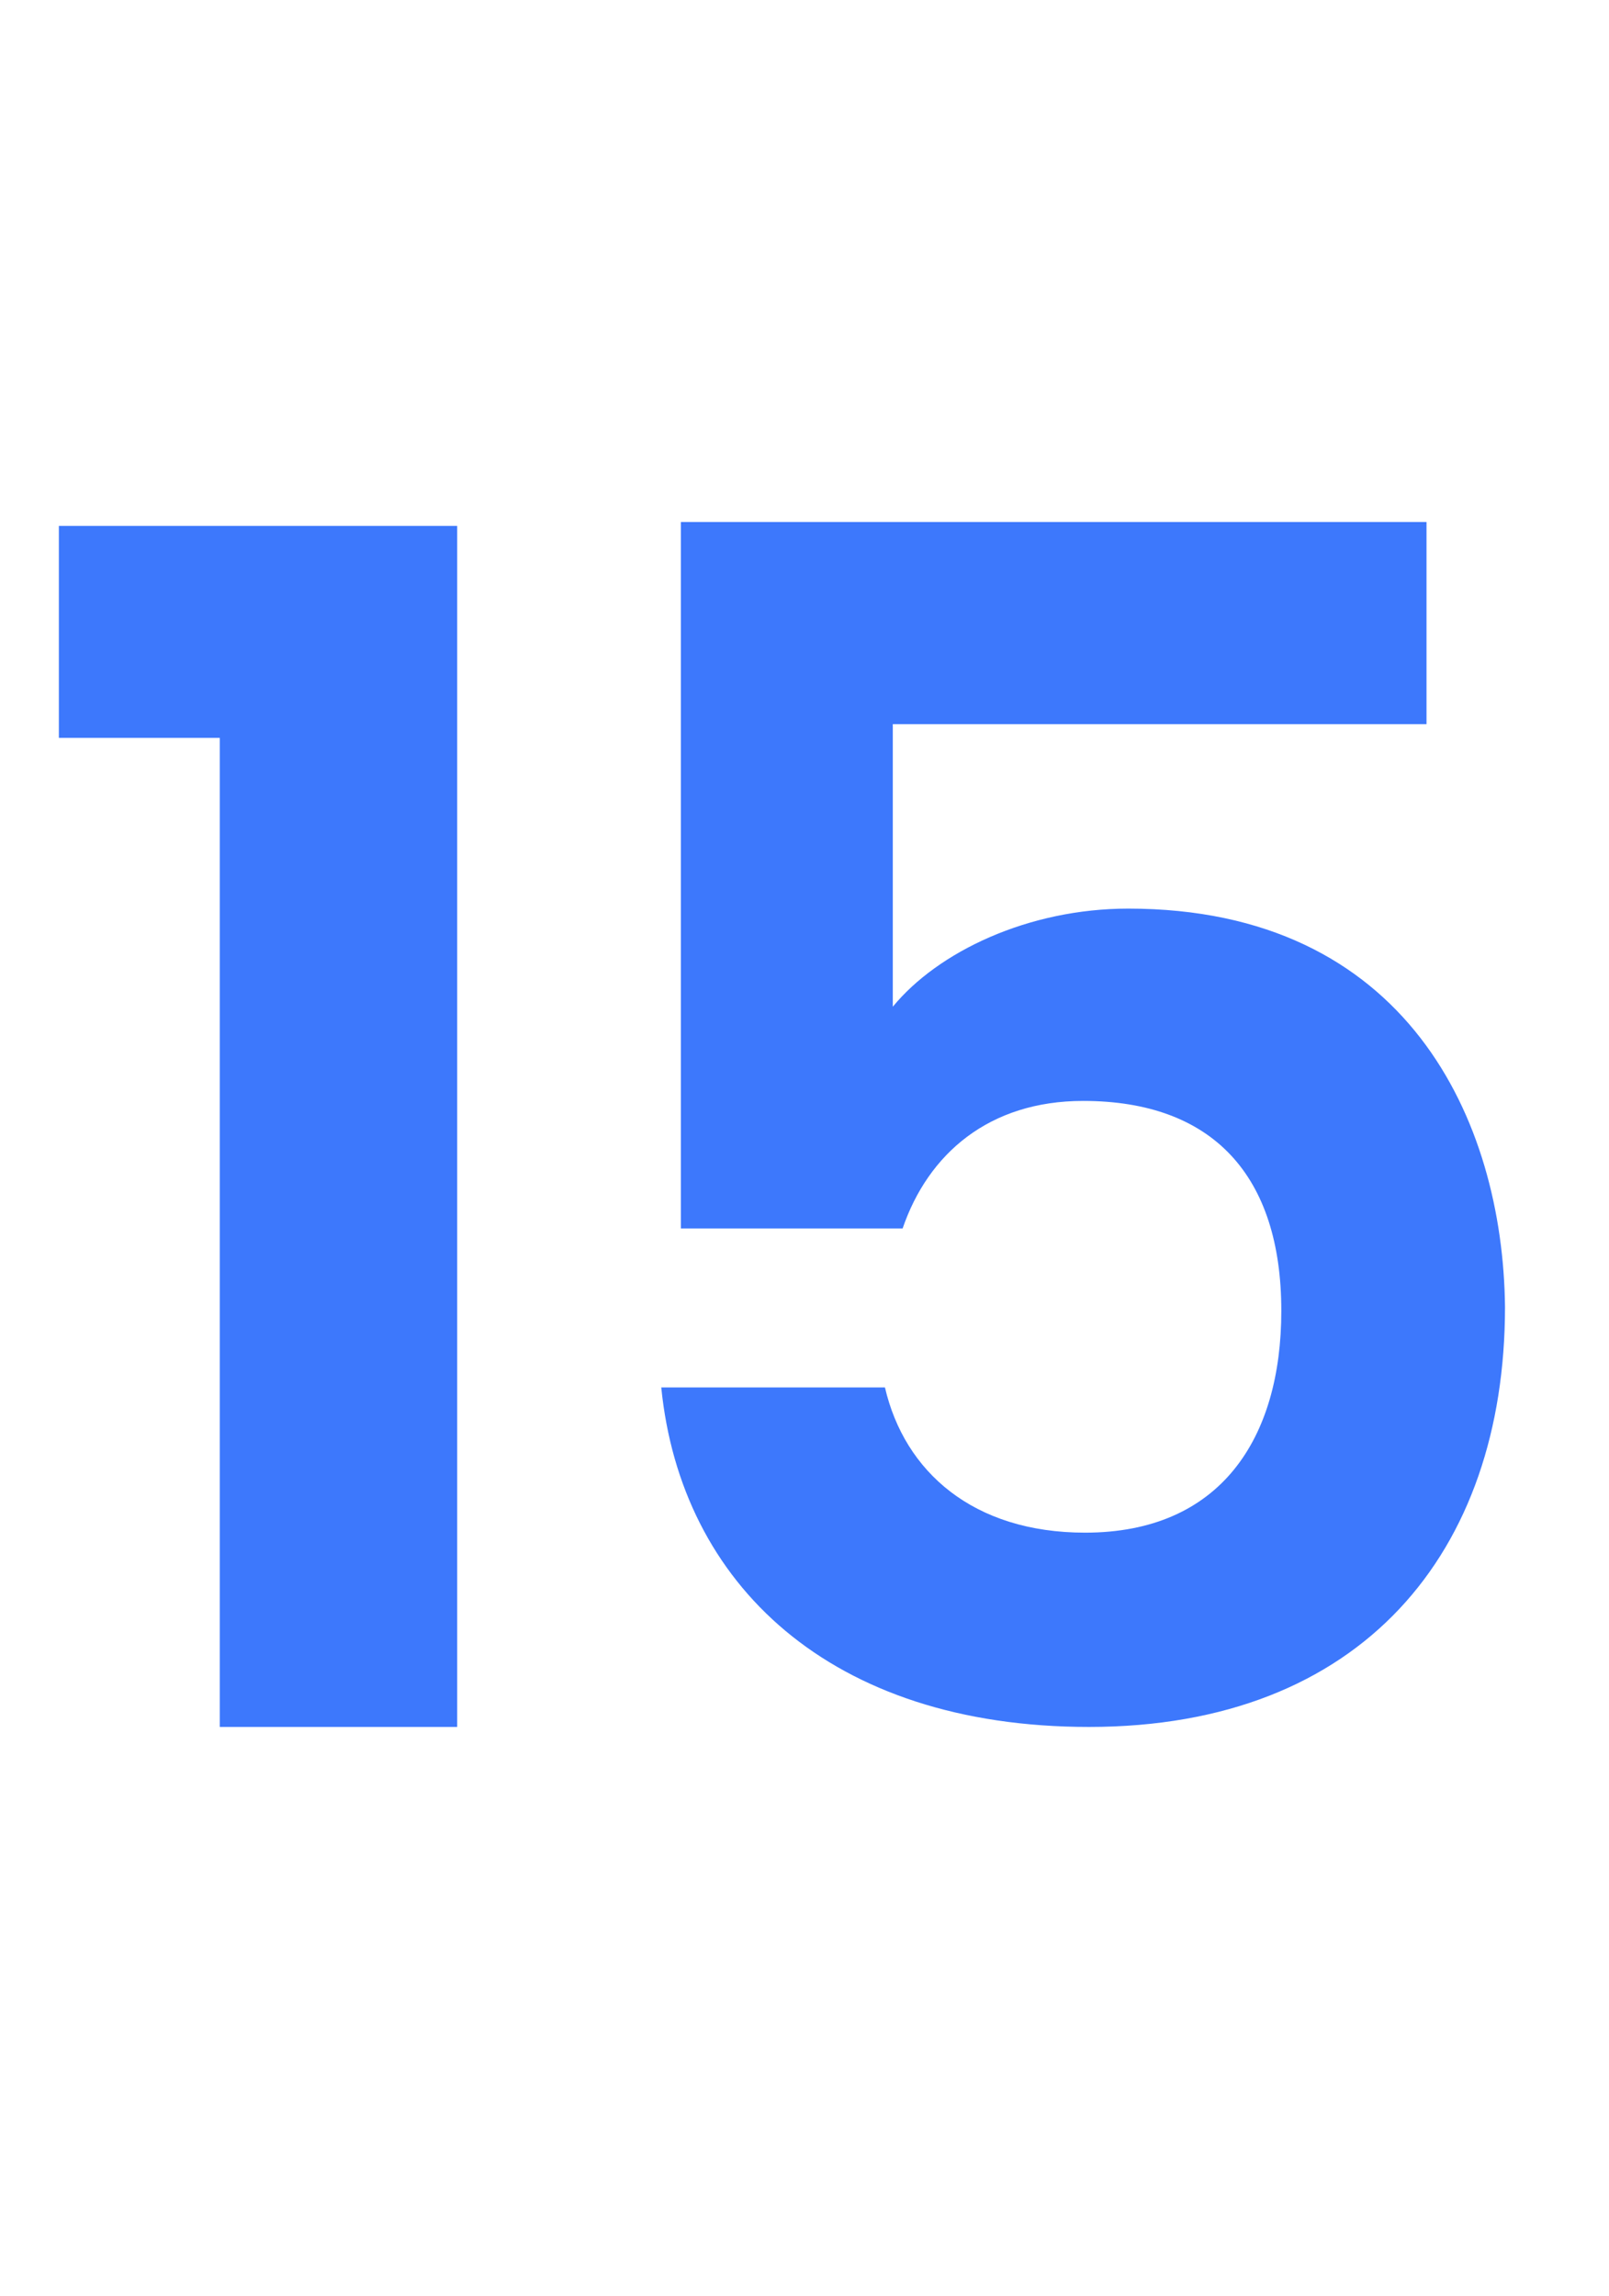
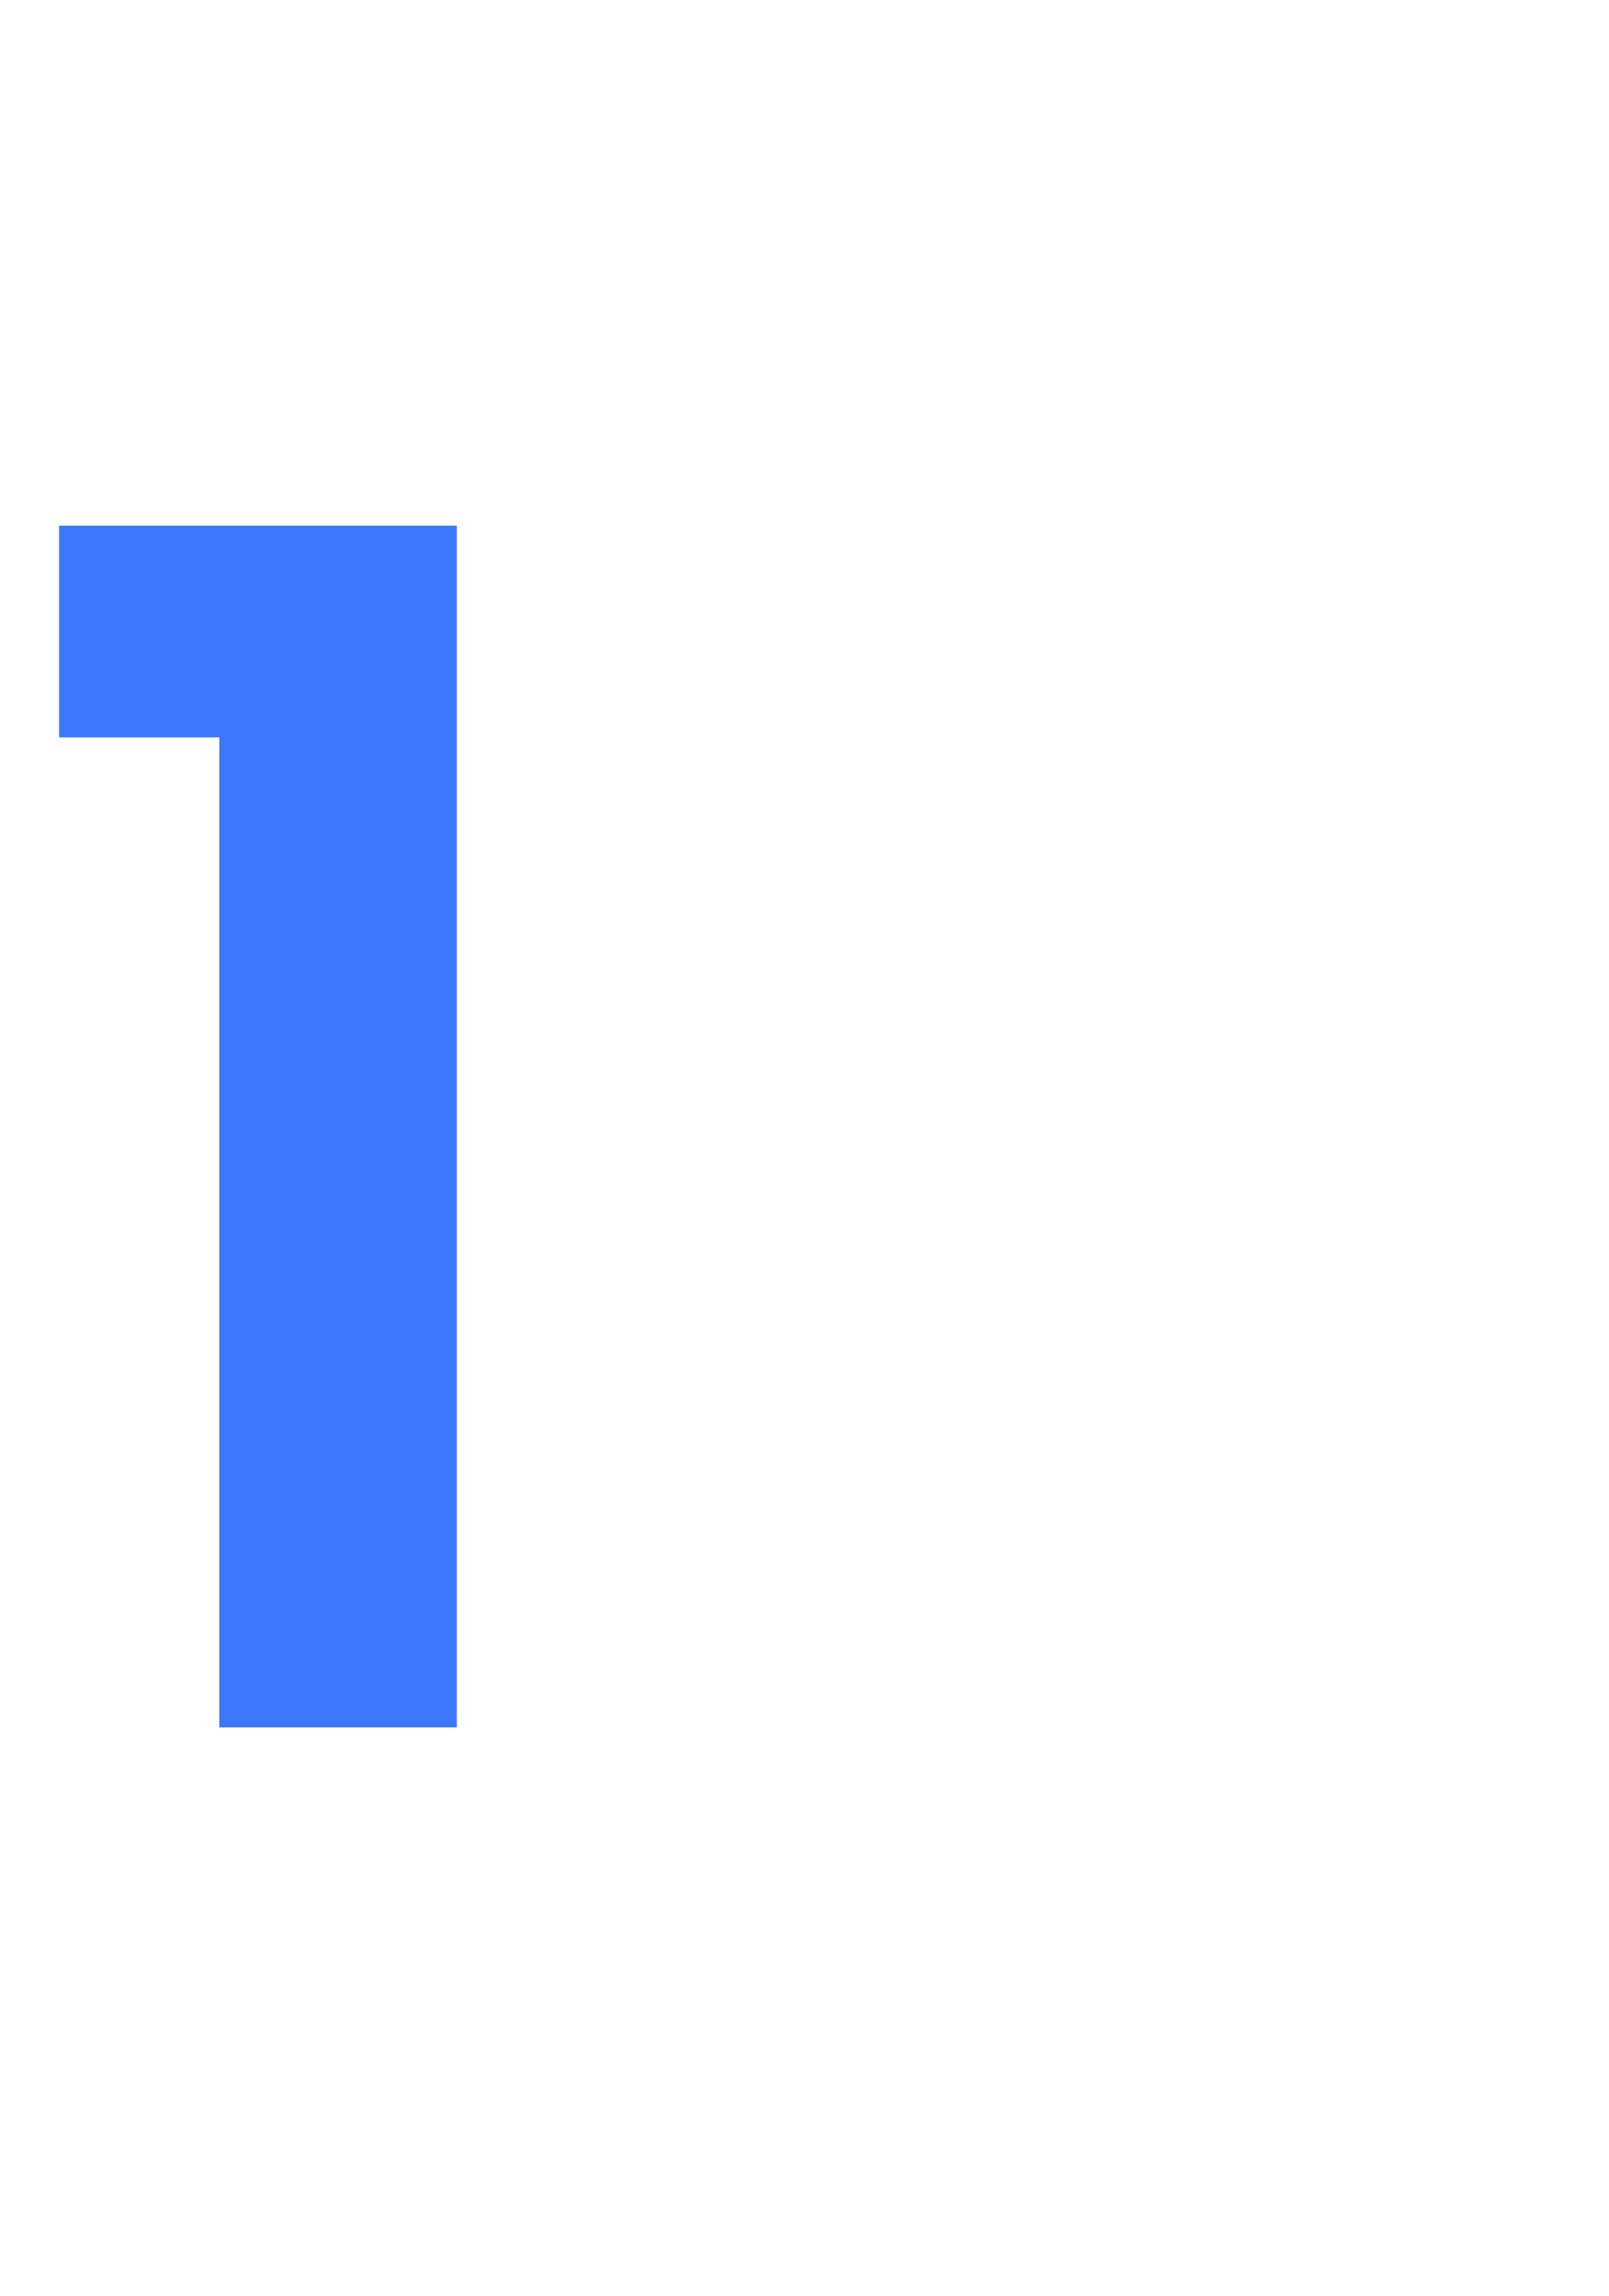
<svg xmlns="http://www.w3.org/2000/svg" version="1.1" id="Layer_1" x="0px" y="0px" viewBox="0 0 82 117" style="enable-background:new 0 0 82 117;" xml:space="preserve">
  <style type="text/css">
	.st0{fill:#3D78FC;}
</style>
  <g>
    <polygon class="st0" points="3,37.6 11.2,37.6 11.2,88 23.3,88 23.3,26.8 3,26.8  " />
-     <path class="st0" d="M57.5,46.3c-5.1,0-9.7,2.2-12,5V36.9h27.2V26.6h-38v36H46c1.3-3.8,4.4-6.5,9.2-6.5c6.6,0,10.1,3.8,10.1,10.7   c0,6.5-3.1,11.3-10,11.3c-5.7,0-9.2-3.1-10.2-7.4H33.7c1,10,8.6,17.3,21.8,17.3c13.9,0,21.2-8.9,21.2-21.4   C76.6,57.1,71.7,46.3,57.5,46.3z" />
  </g>
</svg>